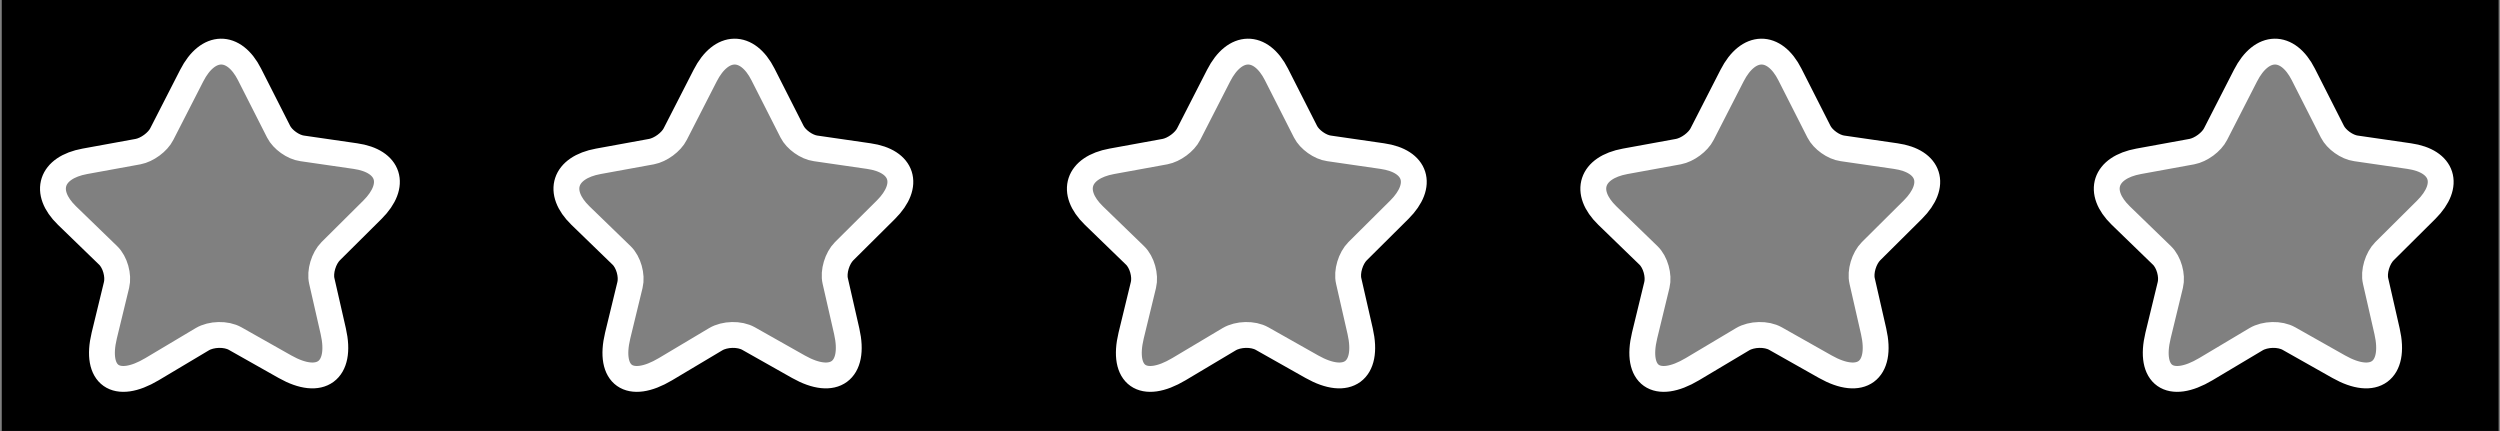
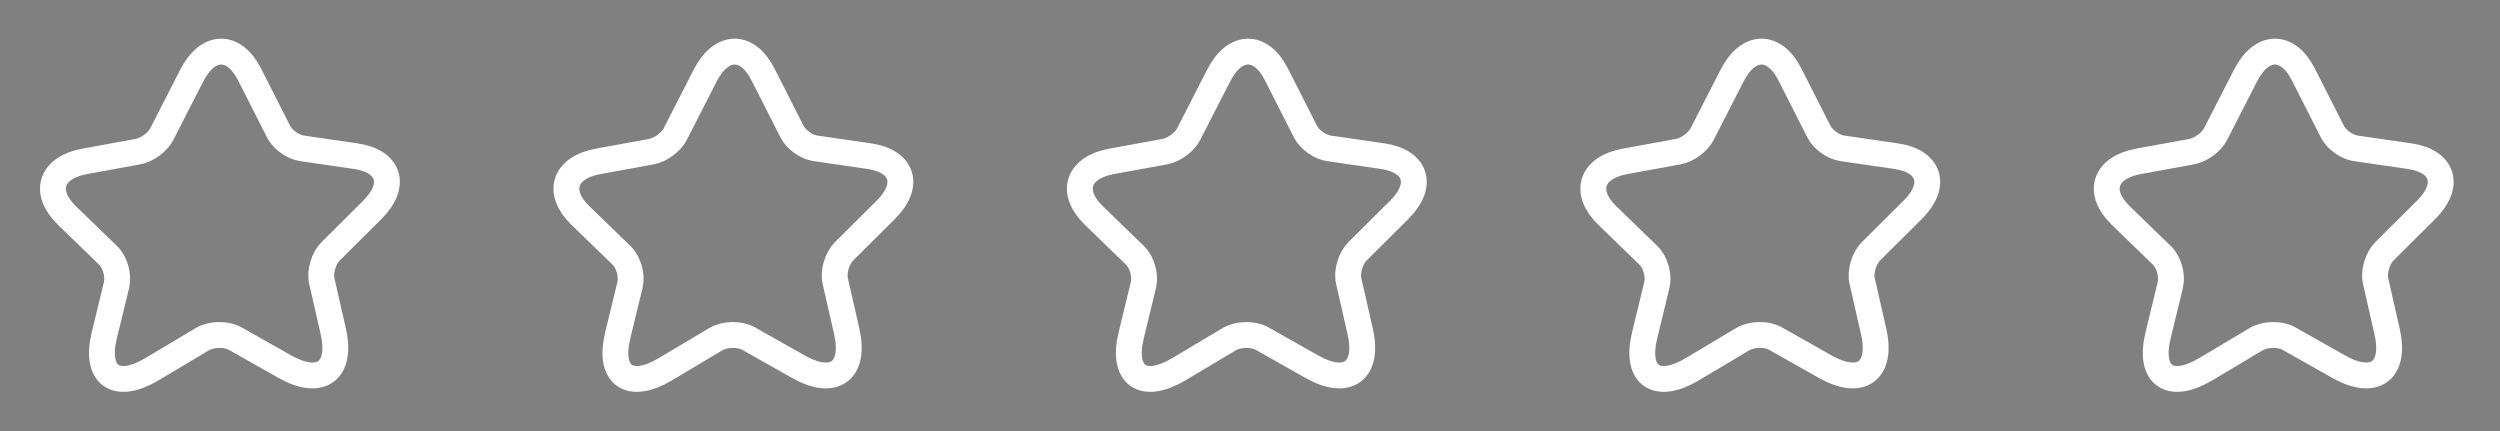
<svg xmlns="http://www.w3.org/2000/svg" clip-rule="evenodd" fill-rule="evenodd" stroke-linecap="round" stroke-linejoin="round" viewBox="0 0 145 25">
  <rect x="0" y="0" width="145" height="25" fill="#808080" stroke="none" />
  <clipPath id="a">
    <path clip-rule="evenodd" d="m-19.52 27.711h69.192v11.205h-69.192z" />
  </clipPath>
  <g transform="matrix(2.096 0 0 2.231 40.906 -61.829)">
    <path d="m-19.52 27.711h69.192v11.205h-69.192z" fill="none" />
    <g clip-path="url(#a)">
-       <path d="m144.958-.027h-144.848v25.213h144.848zm-70.922 4.36 1.685 3.319c.23.455.844.896 1.363.965l3.088.449c1.977.283 2.422 1.681.997 3.106l-2.428 2.414c-.405.404-.644 1.187-.516 1.731l.666 2.915c.523 2.302-.732 3.225-2.801 2.057l-2.89-1.633c-.527-.298-1.387-.274-1.911.037l-2.913 1.738c-2.085 1.243-3.33.37-2.772-1.951l.713-2.936c.134-.549-.083-1.324-.484-1.711l-2.394-2.319c-1.404-1.366-.938-2.781 1.04-3.144l3.089-.564c.522-.099 1.143-.552 1.376-1.021l1.736-3.391c.933-1.831 2.447-1.857 3.356-.061zm-59.549 0 1.685 3.319c.23.455.844.896 1.363.965l3.088.449c1.977.283 2.422 1.681.997 3.106l-2.428 2.414c-.405.404-.644 1.187-.516 1.731l.666 2.915c.523 2.302-.732 3.225-2.801 2.057l-2.89-1.633c-.527-.298-1.387-.274-1.911.037l-2.913 1.738c-2.085 1.243-3.33.37-2.772-1.951l.713-2.936c.134-.549-.083-1.324-.484-1.711l-2.394-2.319c-1.404-1.366-.938-2.781 1.04-3.144l3.089-.564c.522-.099 1.143-.552 1.376-1.021l1.736-3.391c.933-1.831 2.447-1.857 3.356-.061zm29.775 0 1.684 3.319c.231.455.844.896 1.364.965l3.087.449c1.978.283 2.422 1.681.997 3.106l-2.427 2.414c-.406.404-.644 1.187-.516 1.731l.665 2.915c.523 2.302-.732 3.225-2.801 2.057l-2.89-1.633c-.526-.298-1.387-.274-1.91.037l-2.913 1.738c-2.086 1.243-3.331.37-2.772-1.951l.713-2.936c.133-.549-.083-1.324-.485-1.711l-2.393-2.319c-1.404-1.366-.939-2.781 1.04-3.144l3.089-.564c.522-.099 1.143-.552 1.376-1.021l1.735-3.391c.934-1.831 2.448-1.857 3.357-.061zm59.549 0 1.684 3.319c.231.455.844.896 1.364.965l3.087.449c1.978.283 2.422 1.681.997 3.106l-2.427 2.414c-.406.404-.644 1.187-.516 1.731l.665 2.915c.523 2.302-.732 3.225-2.801 2.057l-2.89-1.633c-.526-.298-1.387-.274-1.91.037l-2.913 1.738c-2.086 1.243-3.331.37-2.772-1.951l.713-2.936c.133-.549-.083-1.324-.485-1.711l-2.393-2.319c-1.404-1.366-.939-2.781 1.04-3.144l3.089-.564c.522-.099 1.143-.552 1.376-1.021l1.735-3.391c.934-1.831 2.448-1.857 3.357-.061zm29.774 0 1.685 3.319c.23.455.844.896 1.363.965l3.088.449c1.977.283 2.422 1.681.997 3.106l-2.428 2.414c-.405.404-.644 1.187-.516 1.731l.666 2.915c.523 2.302-.732 3.225-2.801 2.057l-2.89-1.633c-.527-.298-1.387-.274-1.911.037l-2.913 1.738c-2.085 1.243-3.33.37-2.772-1.951l.713-2.936c.134-.549-.083-1.324-.484-1.711l-2.394-2.319c-1.404-1.366-.938-2.781 1.04-3.144l3.089-.564c.522-.099 1.143-.552 1.376-1.021l1.736-3.391c.933-1.831 2.447-1.857 3.356-.061z" transform="matrix(.477 0 0 .448 -19.52 27.711)" />
      <g fill="none" stroke="#fff" stroke-width="1.5">
        <path d="m16.102 5.873 1.684 3.319c.231.456.844.897 1.363.966l3.088.448c1.977.283 2.422 1.682.997 3.107l-2.428 2.413c-.405.405-.643 1.188-.515 1.731l.665 2.916c.523 2.301-.732 3.225-2.801 2.056l-2.89-1.632c-.526-.299-1.387-.275-1.91.037l-2.914 1.738c-2.085 1.242-3.33.37-2.772-1.951l.713-2.937c.134-.549-.083-1.323-.484-1.711l-2.393-2.319c-1.405-1.366-.939-2.781 1.039-3.144l3.09-.564c.521-.099 1.142-.552 1.375-1.02l1.736-3.392c.934-1.83 2.447-1.857 3.357-.061z" transform="matrix(.477 0 0 .448 -20.29 27.02)" />
        <path d="m16.102 5.873 1.684 3.319c.231.456.844.897 1.363.966l3.088.448c1.977.283 2.422 1.682.997 3.107l-2.428 2.413c-.405.405-.643 1.188-.515 1.731l.665 2.916c.523 2.301-.732 3.225-2.801 2.056l-2.89-1.632c-.526-.299-1.387-.275-1.91.037l-2.914 1.738c-2.085 1.242-3.33.37-2.772-1.951l.713-2.937c.134-.549-.083-1.323-.484-1.711l-2.393-2.319c-1.405-1.366-.939-2.781 1.039-3.144l3.09-.564c.521-.099 1.142-.552 1.375-1.02l1.736-3.392c.934-1.83 2.447-1.857 3.357-.061z" transform="matrix(.477 0 0 .448 -6.082 27.02)" />
        <path d="m16.102 5.873 1.684 3.319c.231.456.844.897 1.363.966l3.088.448c1.977.283 2.422 1.682.997 3.107l-2.428 2.413c-.405.405-.643 1.188-.515 1.731l.665 2.916c.523 2.301-.732 3.225-2.801 2.056l-2.89-1.632c-.526-.299-1.387-.275-1.91.037l-2.914 1.738c-2.085 1.242-3.33.37-2.772-1.951l.713-2.937c.134-.549-.083-1.323-.484-1.711l-2.393-2.319c-1.405-1.366-.939-2.781 1.039-3.144l3.09-.564c.521-.099 1.142-.552 1.375-1.02l1.736-3.392c.934-1.83 2.447-1.857 3.357-.061z" transform="matrix(.477 0 0 .448 8.126 27.02)" />
        <path d="m16.102 5.873 1.684 3.319c.231.456.844.897 1.363.966l3.088.448c1.977.283 2.422 1.682.997 3.107l-2.428 2.413c-.405.405-.643 1.188-.515 1.731l.665 2.916c.523 2.301-.732 3.225-2.801 2.056l-2.89-1.632c-.526-.299-1.387-.275-1.91.037l-2.914 1.738c-2.085 1.242-3.33.37-2.772-1.951l.713-2.937c.134-.549-.083-1.323-.484-1.711l-2.393-2.319c-1.405-1.366-.939-2.781 1.039-3.144l3.09-.564c.521-.099 1.142-.552 1.375-1.02l1.736-3.392c.934-1.83 2.447-1.857 3.357-.061z" transform="matrix(.477 0 0 .448 22.334 27.02)" />
        <path d="m16.102 5.873 1.684 3.319c.231.456.844.897 1.363.966l3.088.448c1.977.283 2.422 1.682.997 3.107l-2.428 2.413c-.405.405-.643 1.188-.515 1.731l.665 2.916c.523 2.301-.732 3.225-2.801 2.056l-2.89-1.632c-.526-.299-1.387-.275-1.91.037l-2.914 1.738c-2.085 1.242-3.33.37-2.772-1.951l.713-2.937c.134-.549-.083-1.323-.484-1.711l-2.393-2.319c-1.405-1.366-.939-2.781 1.039-3.144l3.09-.564c.521-.099 1.142-.552 1.375-1.02l1.736-3.392c.934-1.83 2.447-1.857 3.357-.061z" transform="matrix(.477 0 0 .448 36.542 27.02)" />
      </g>
    </g>
  </g>
</svg>